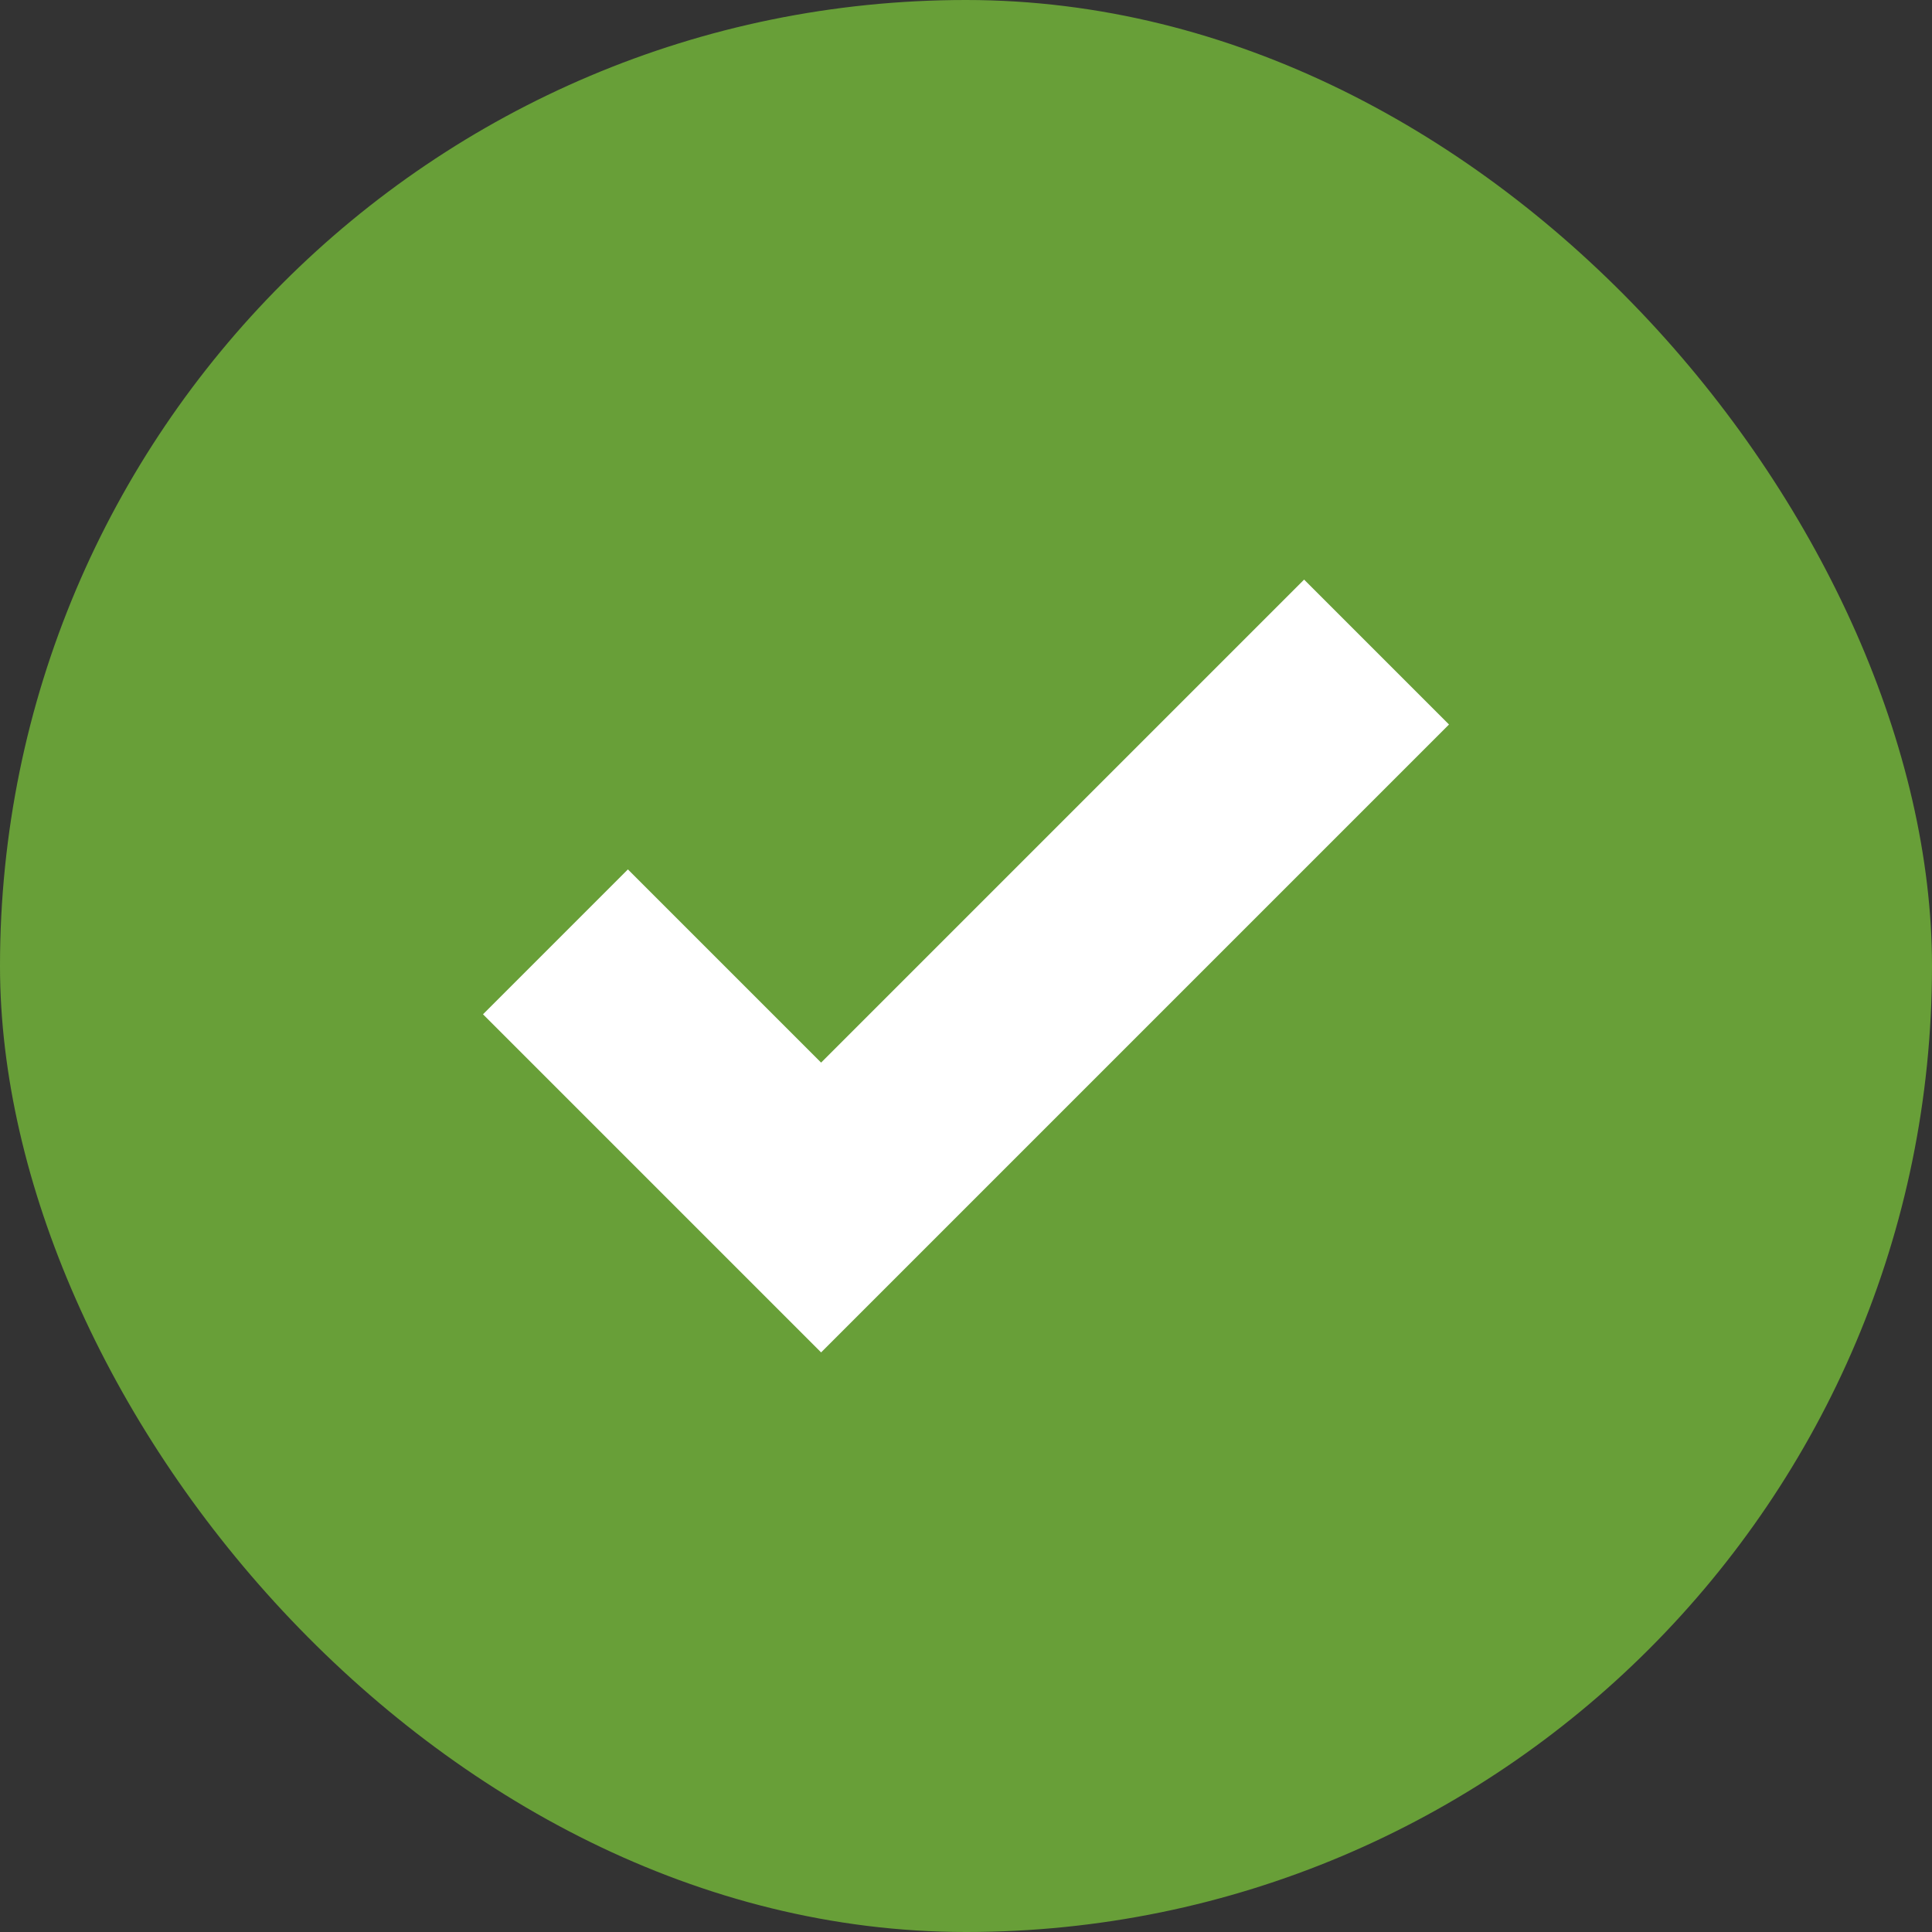
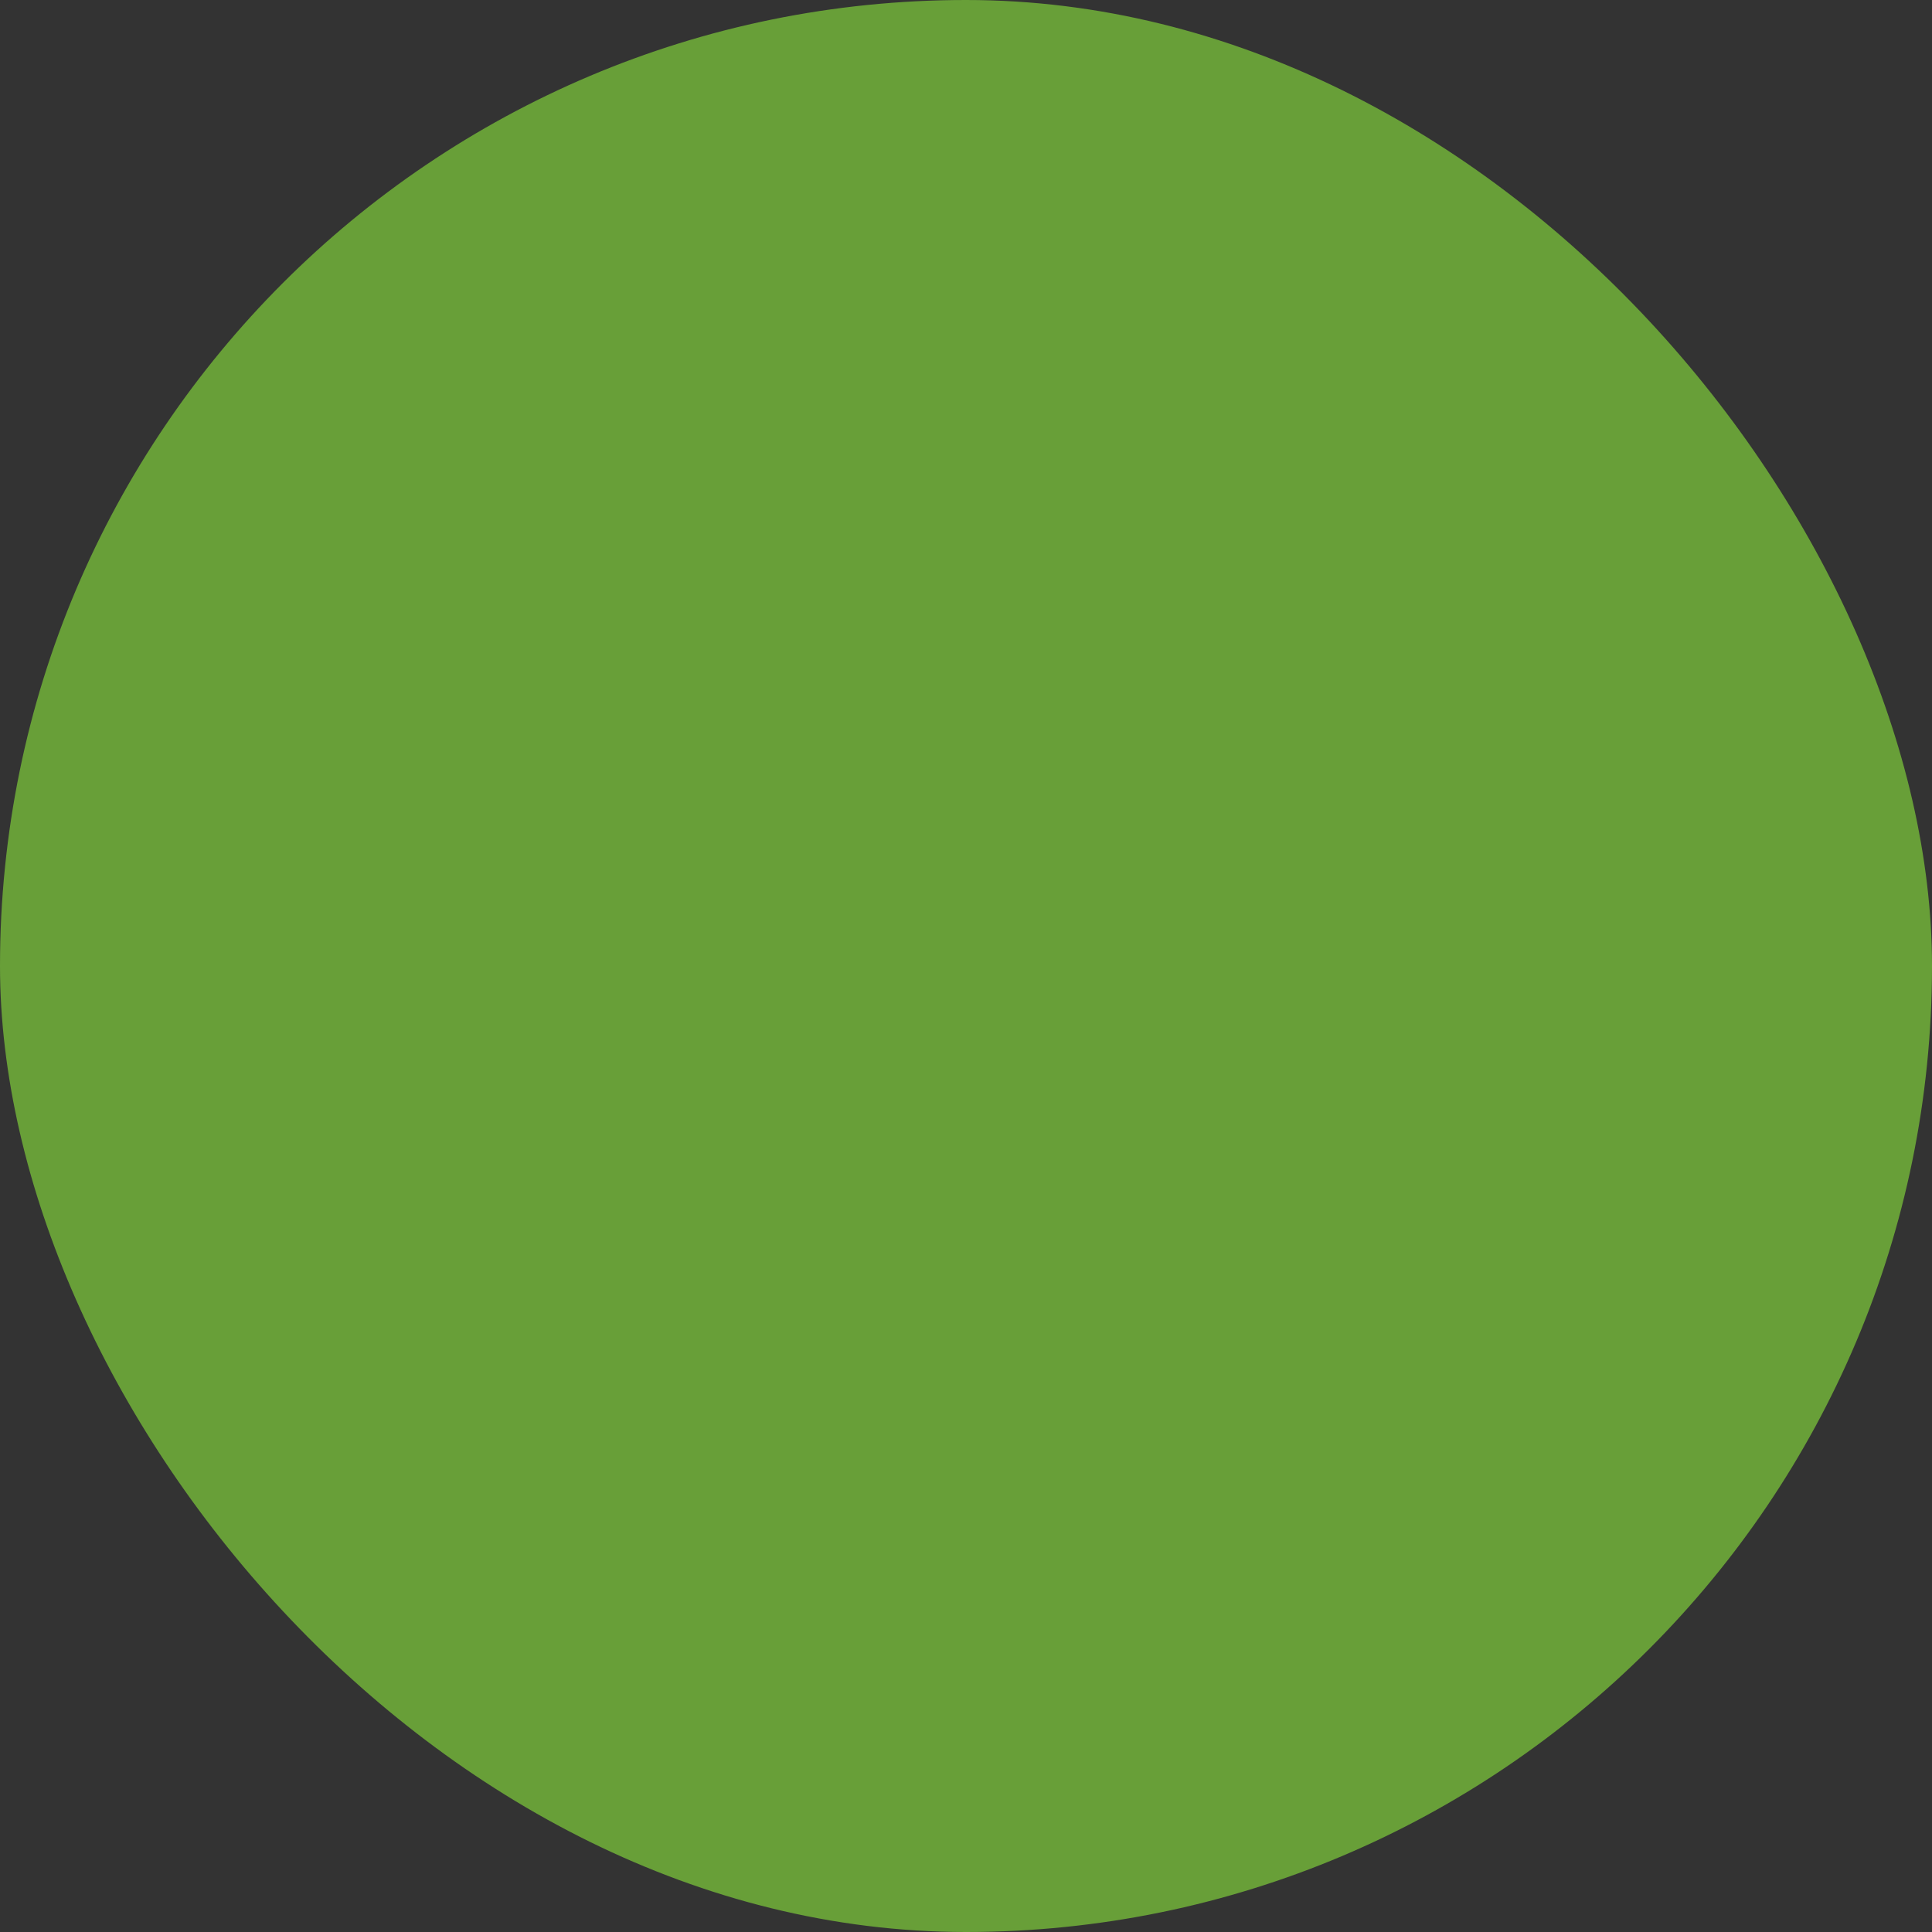
<svg xmlns="http://www.w3.org/2000/svg" width="24" height="24" viewBox="0 0 24 24" fill="none">
  <rect x="0" y="0" width="24" height="24" fill="#333333" stroke="none" />
  <rect width="24" height="24" rx="12" fill="#689F38" />
-   <path d="M10.2 13.2L7.8 10.8L6 12.6L10.2 16.8L18 9L16.2 7.2L10.2 13.2Z" fill="white" />
</svg>